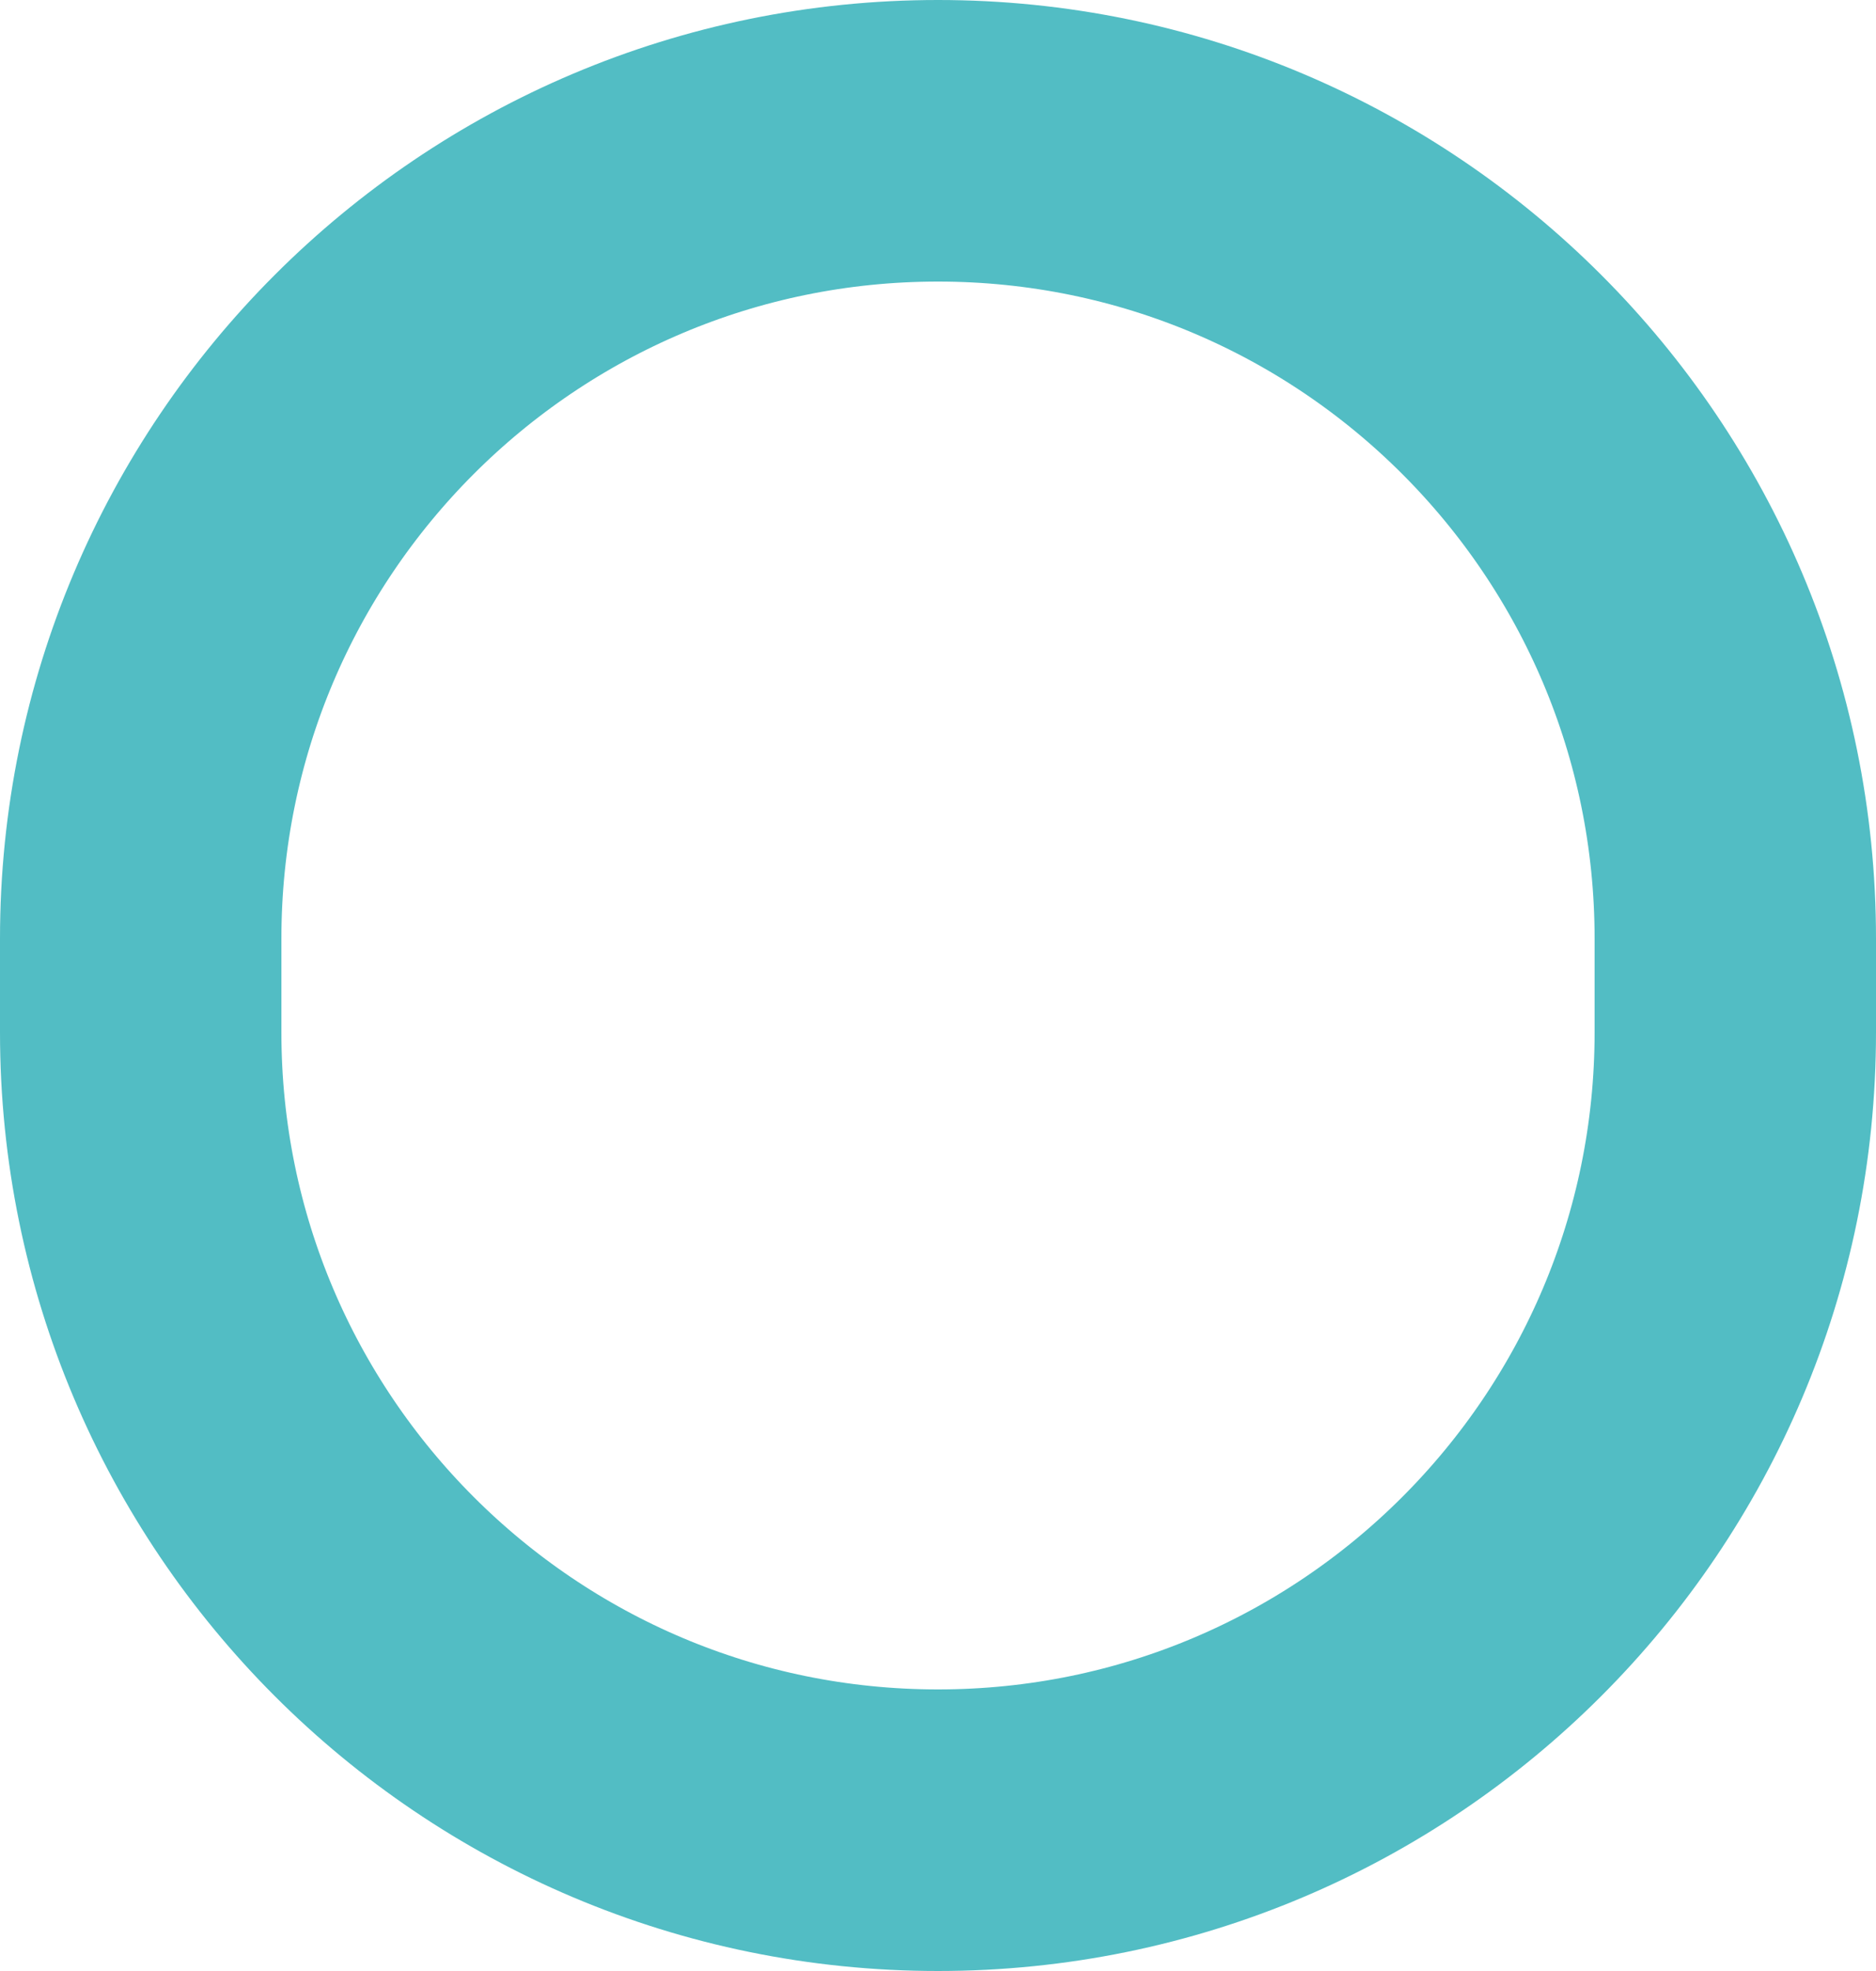
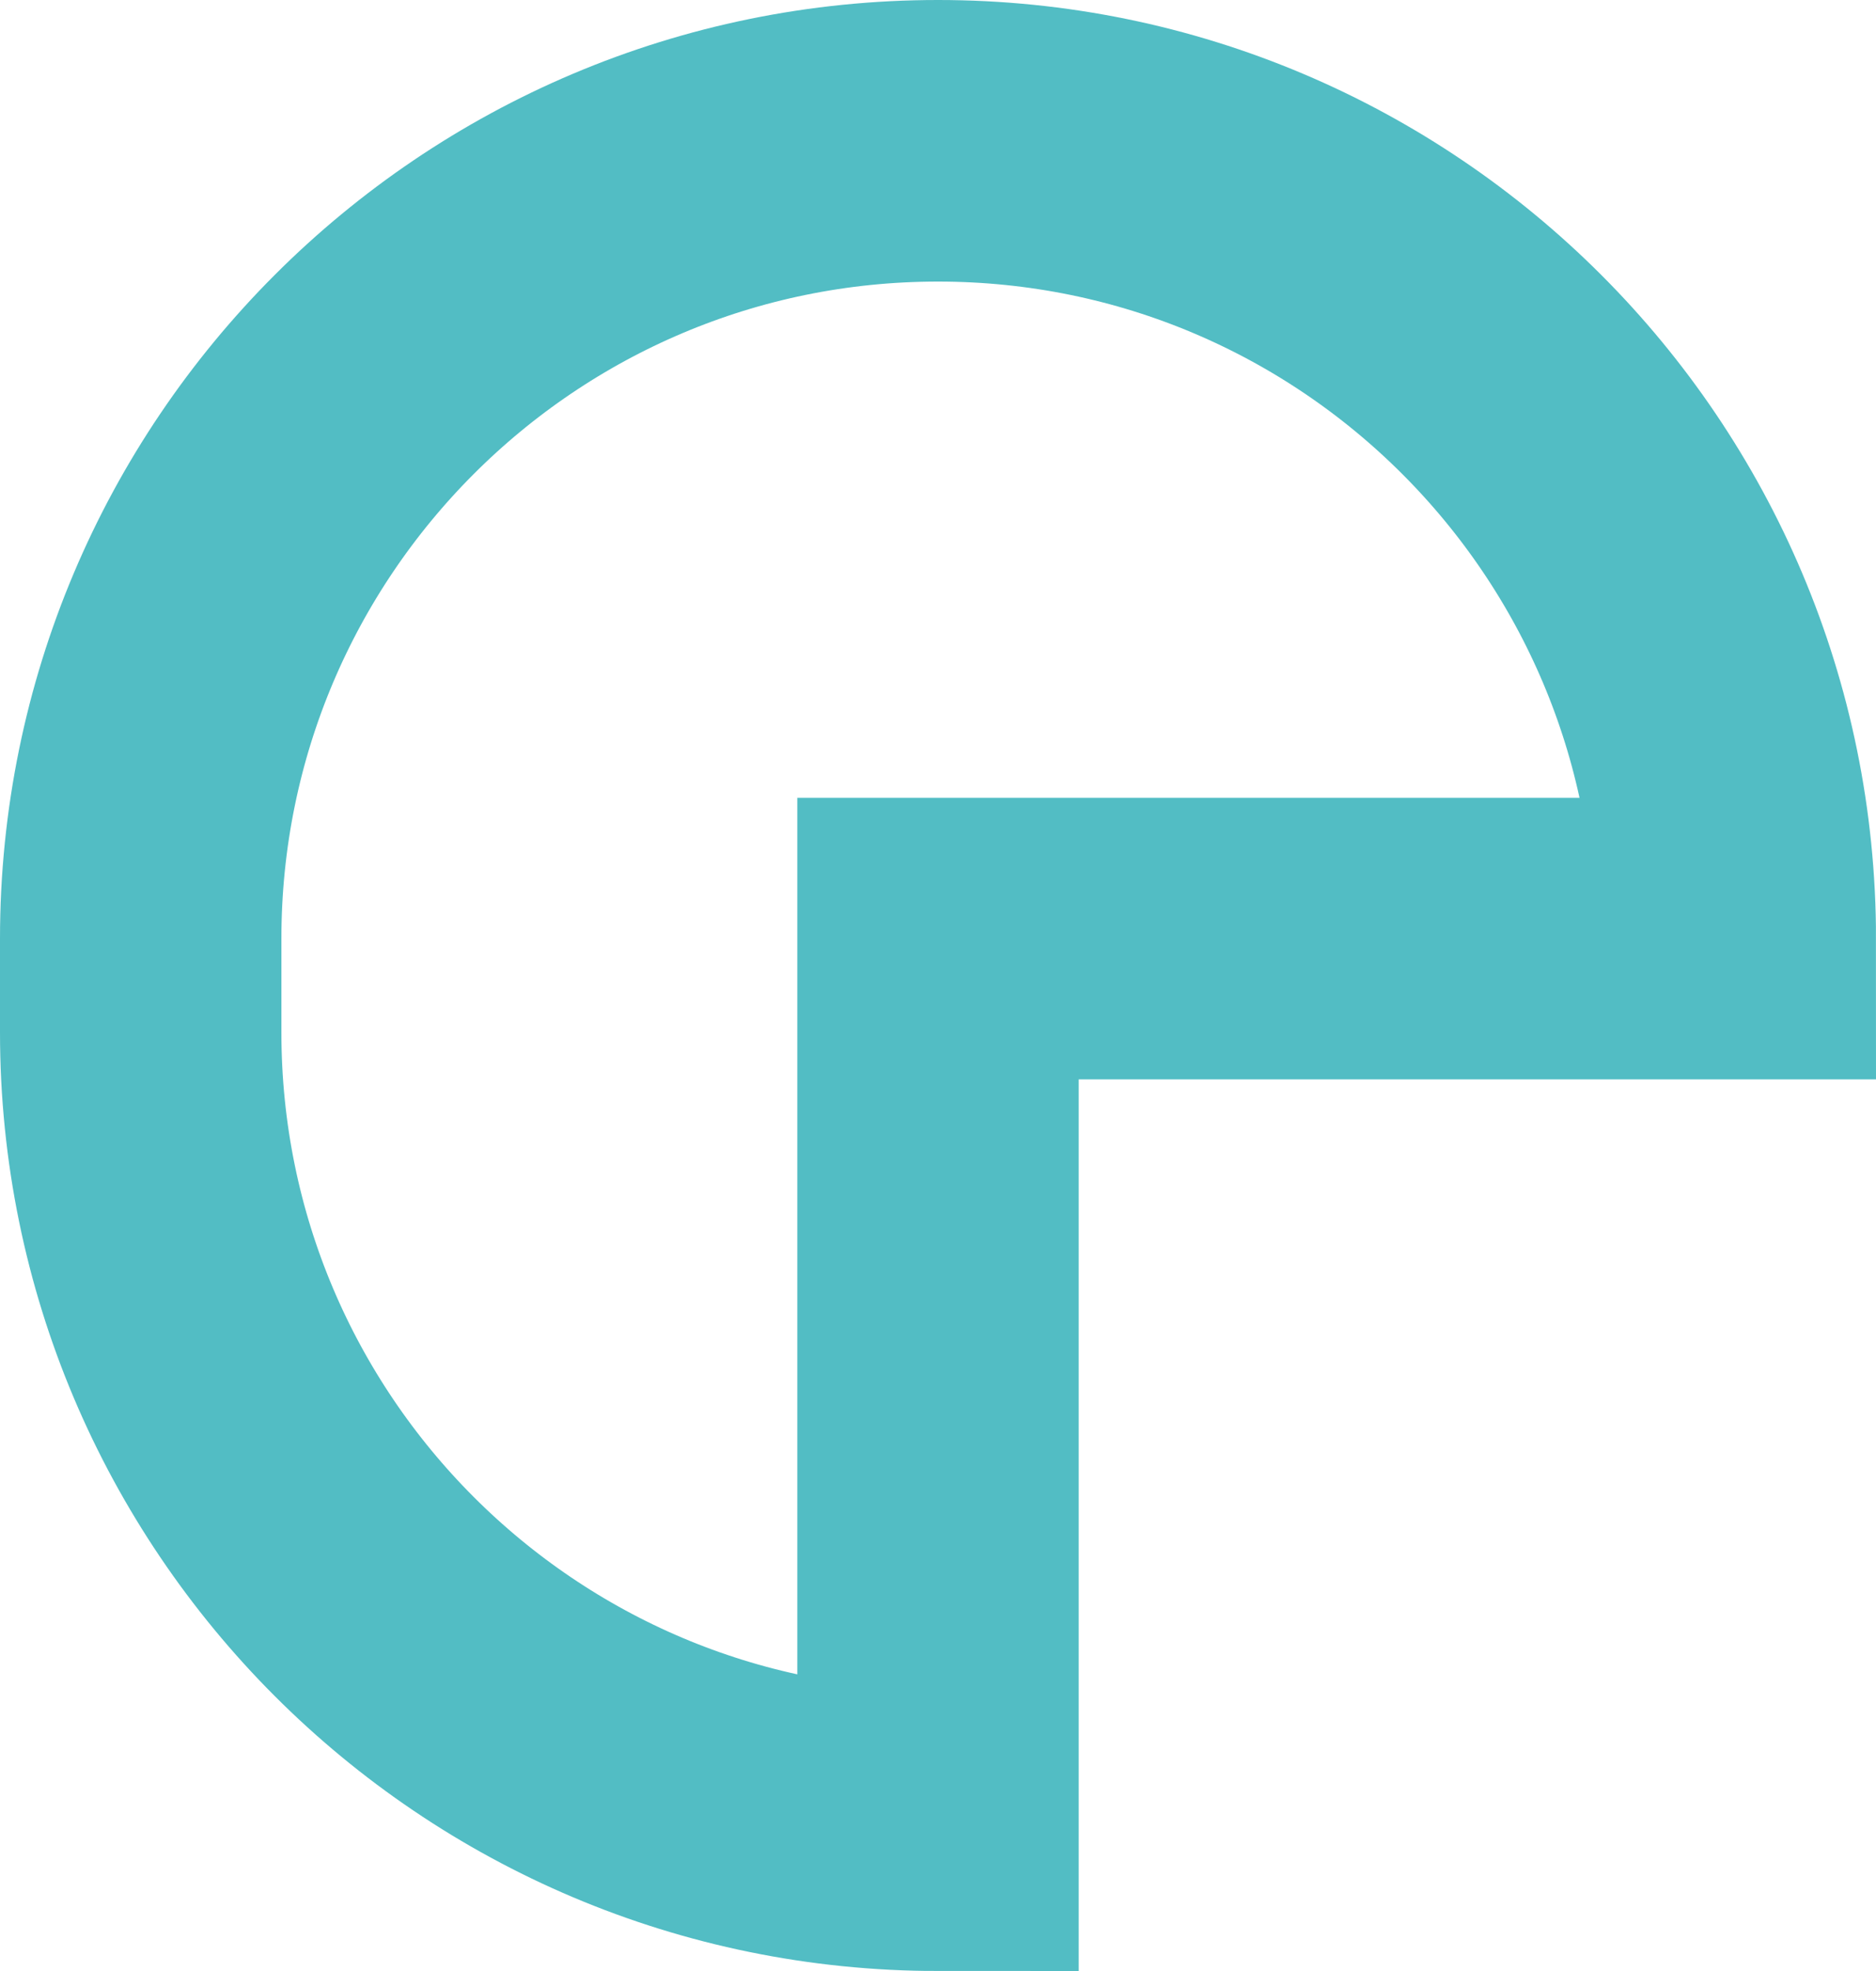
<svg xmlns="http://www.w3.org/2000/svg" width="20" height="21" viewBox="0 0 20 21" fill="none">
-   <path d="M18.5 10C18.5 5.306 14.694 1.5 10 1.5C5.306 1.5 1.5 5.306 1.5 10V11C1.5 15.694 5.306 19.5 10 19.5C14.694 19.5 18.5 15.694 18.5 11V10Z" stroke="#52BDC4" stroke-width="3" />
+   <path d="M18.5 10C18.5 5.306 14.694 1.5 10 1.5C5.306 1.5 1.5 5.306 1.5 10V11C1.5 15.694 5.306 19.5 10 19.5V10Z" stroke="#52BDC4" stroke-width="3" />
</svg>